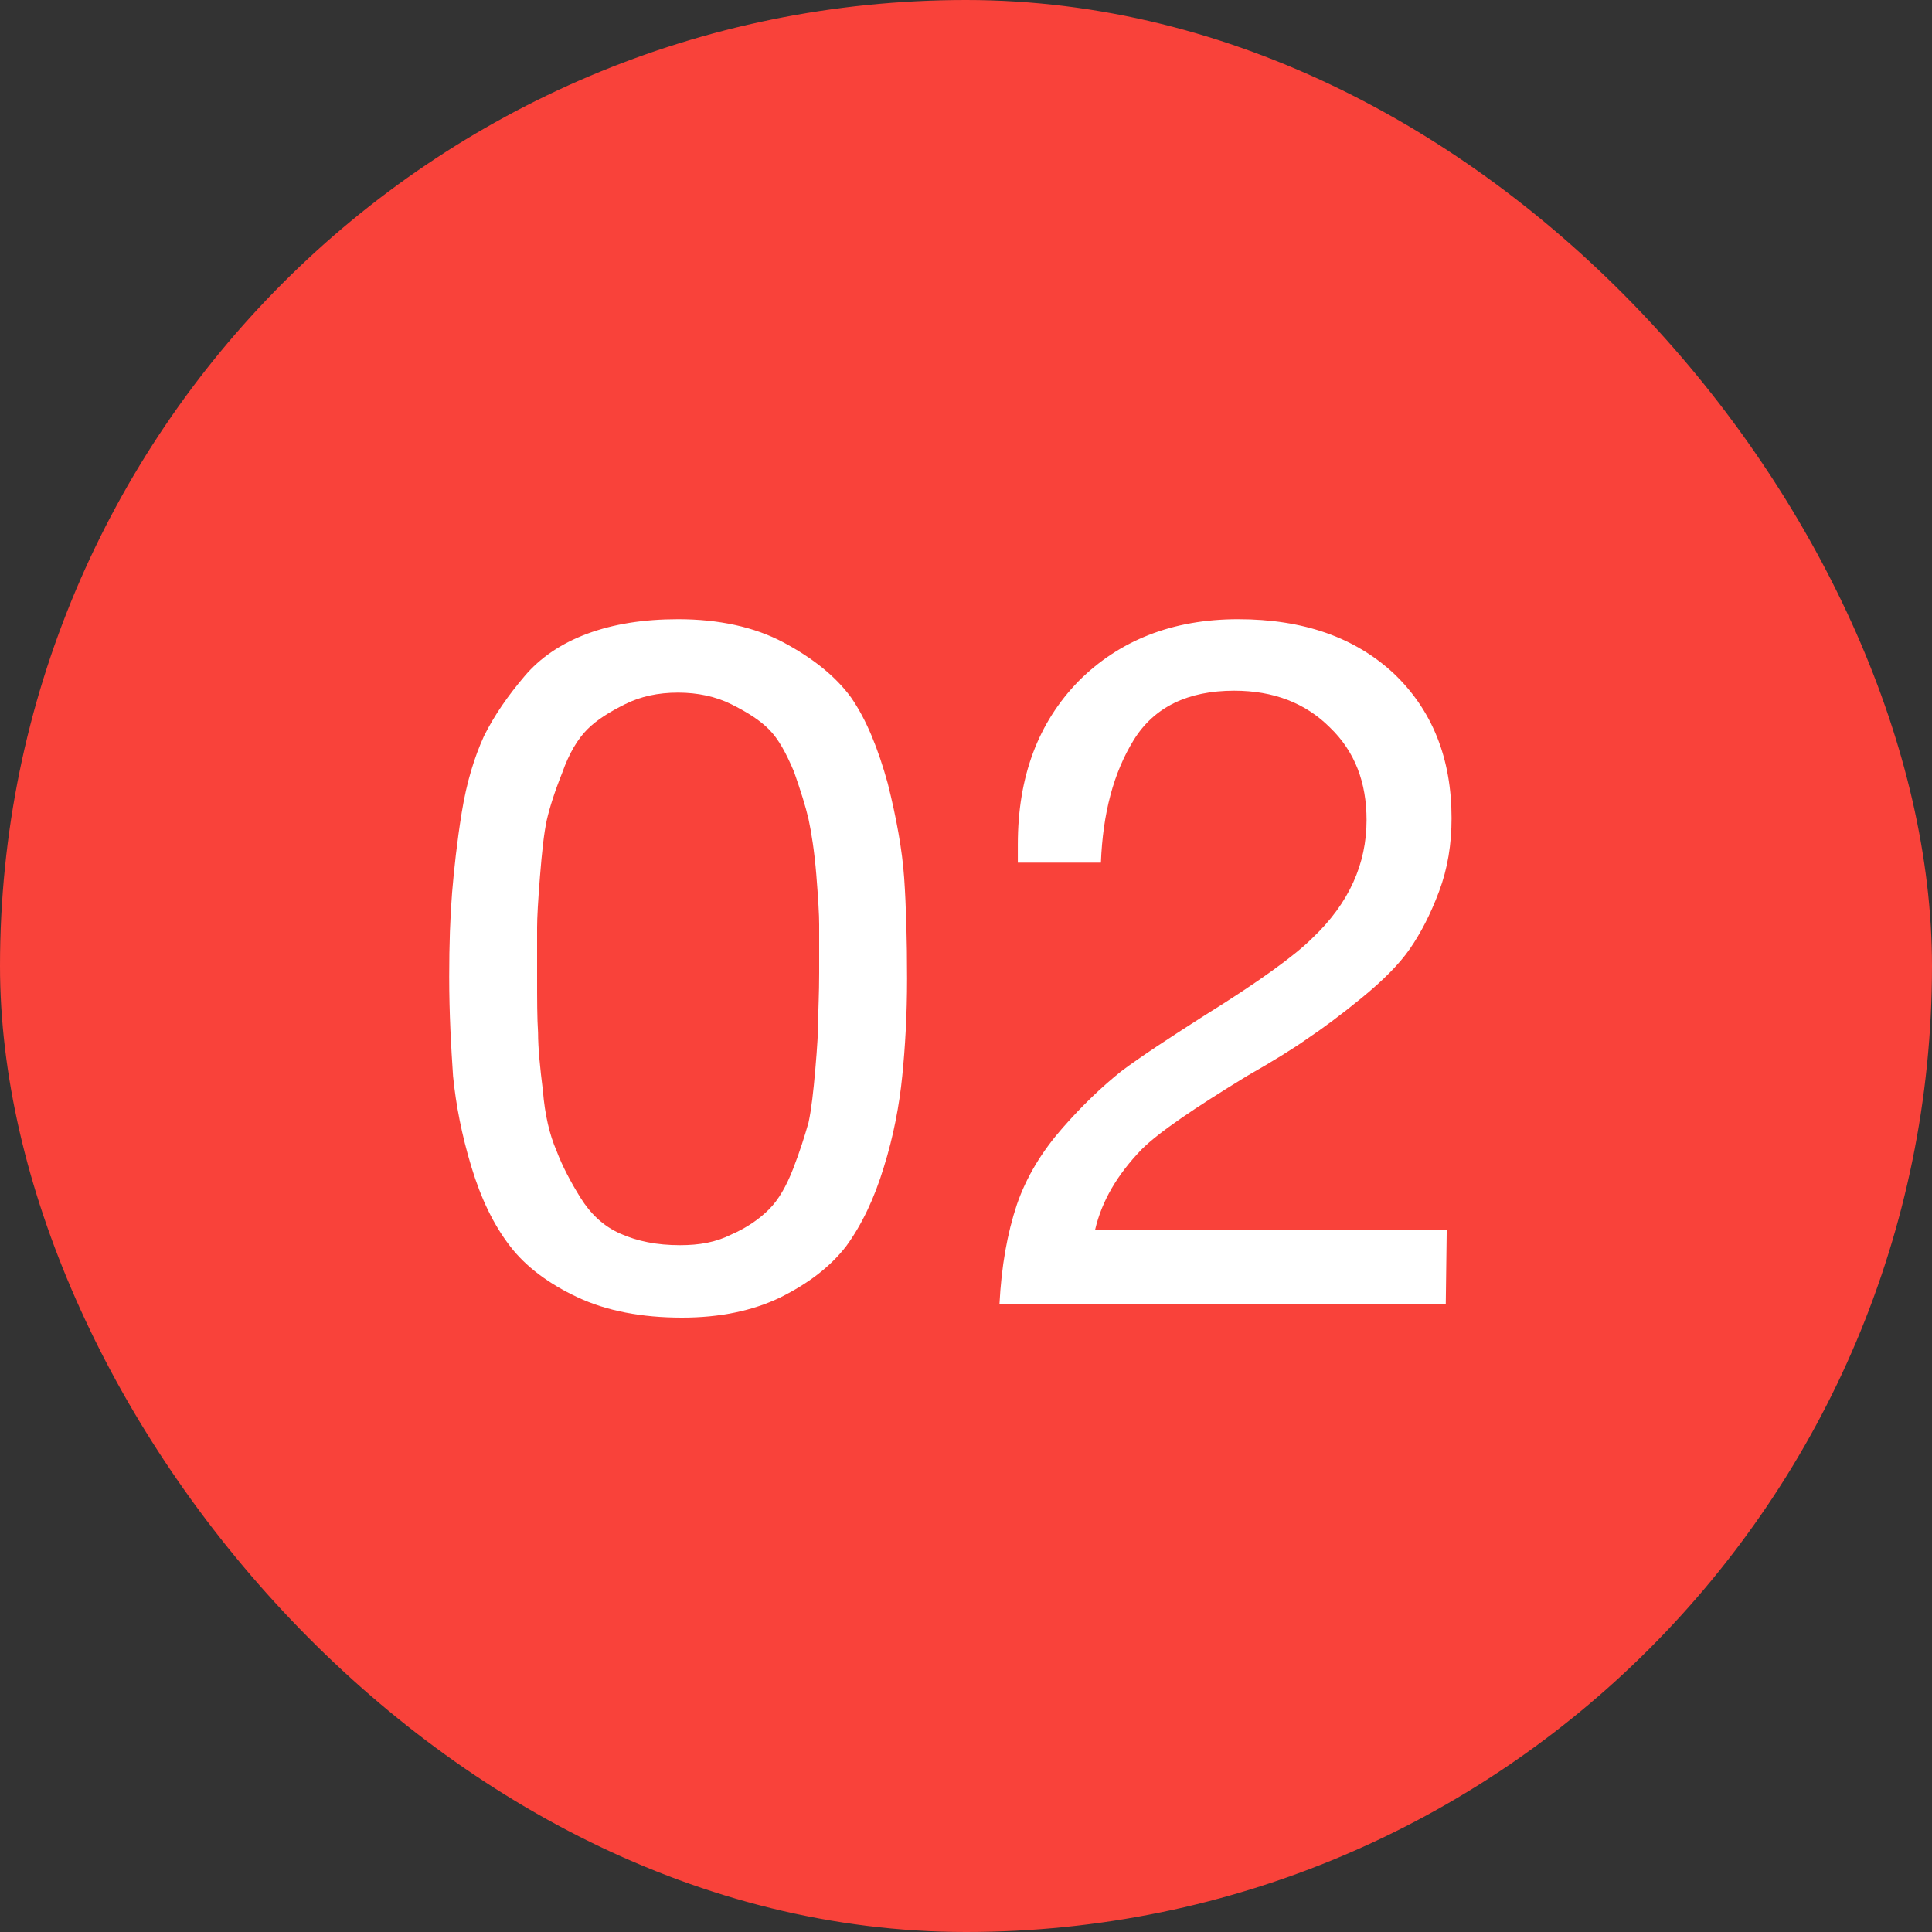
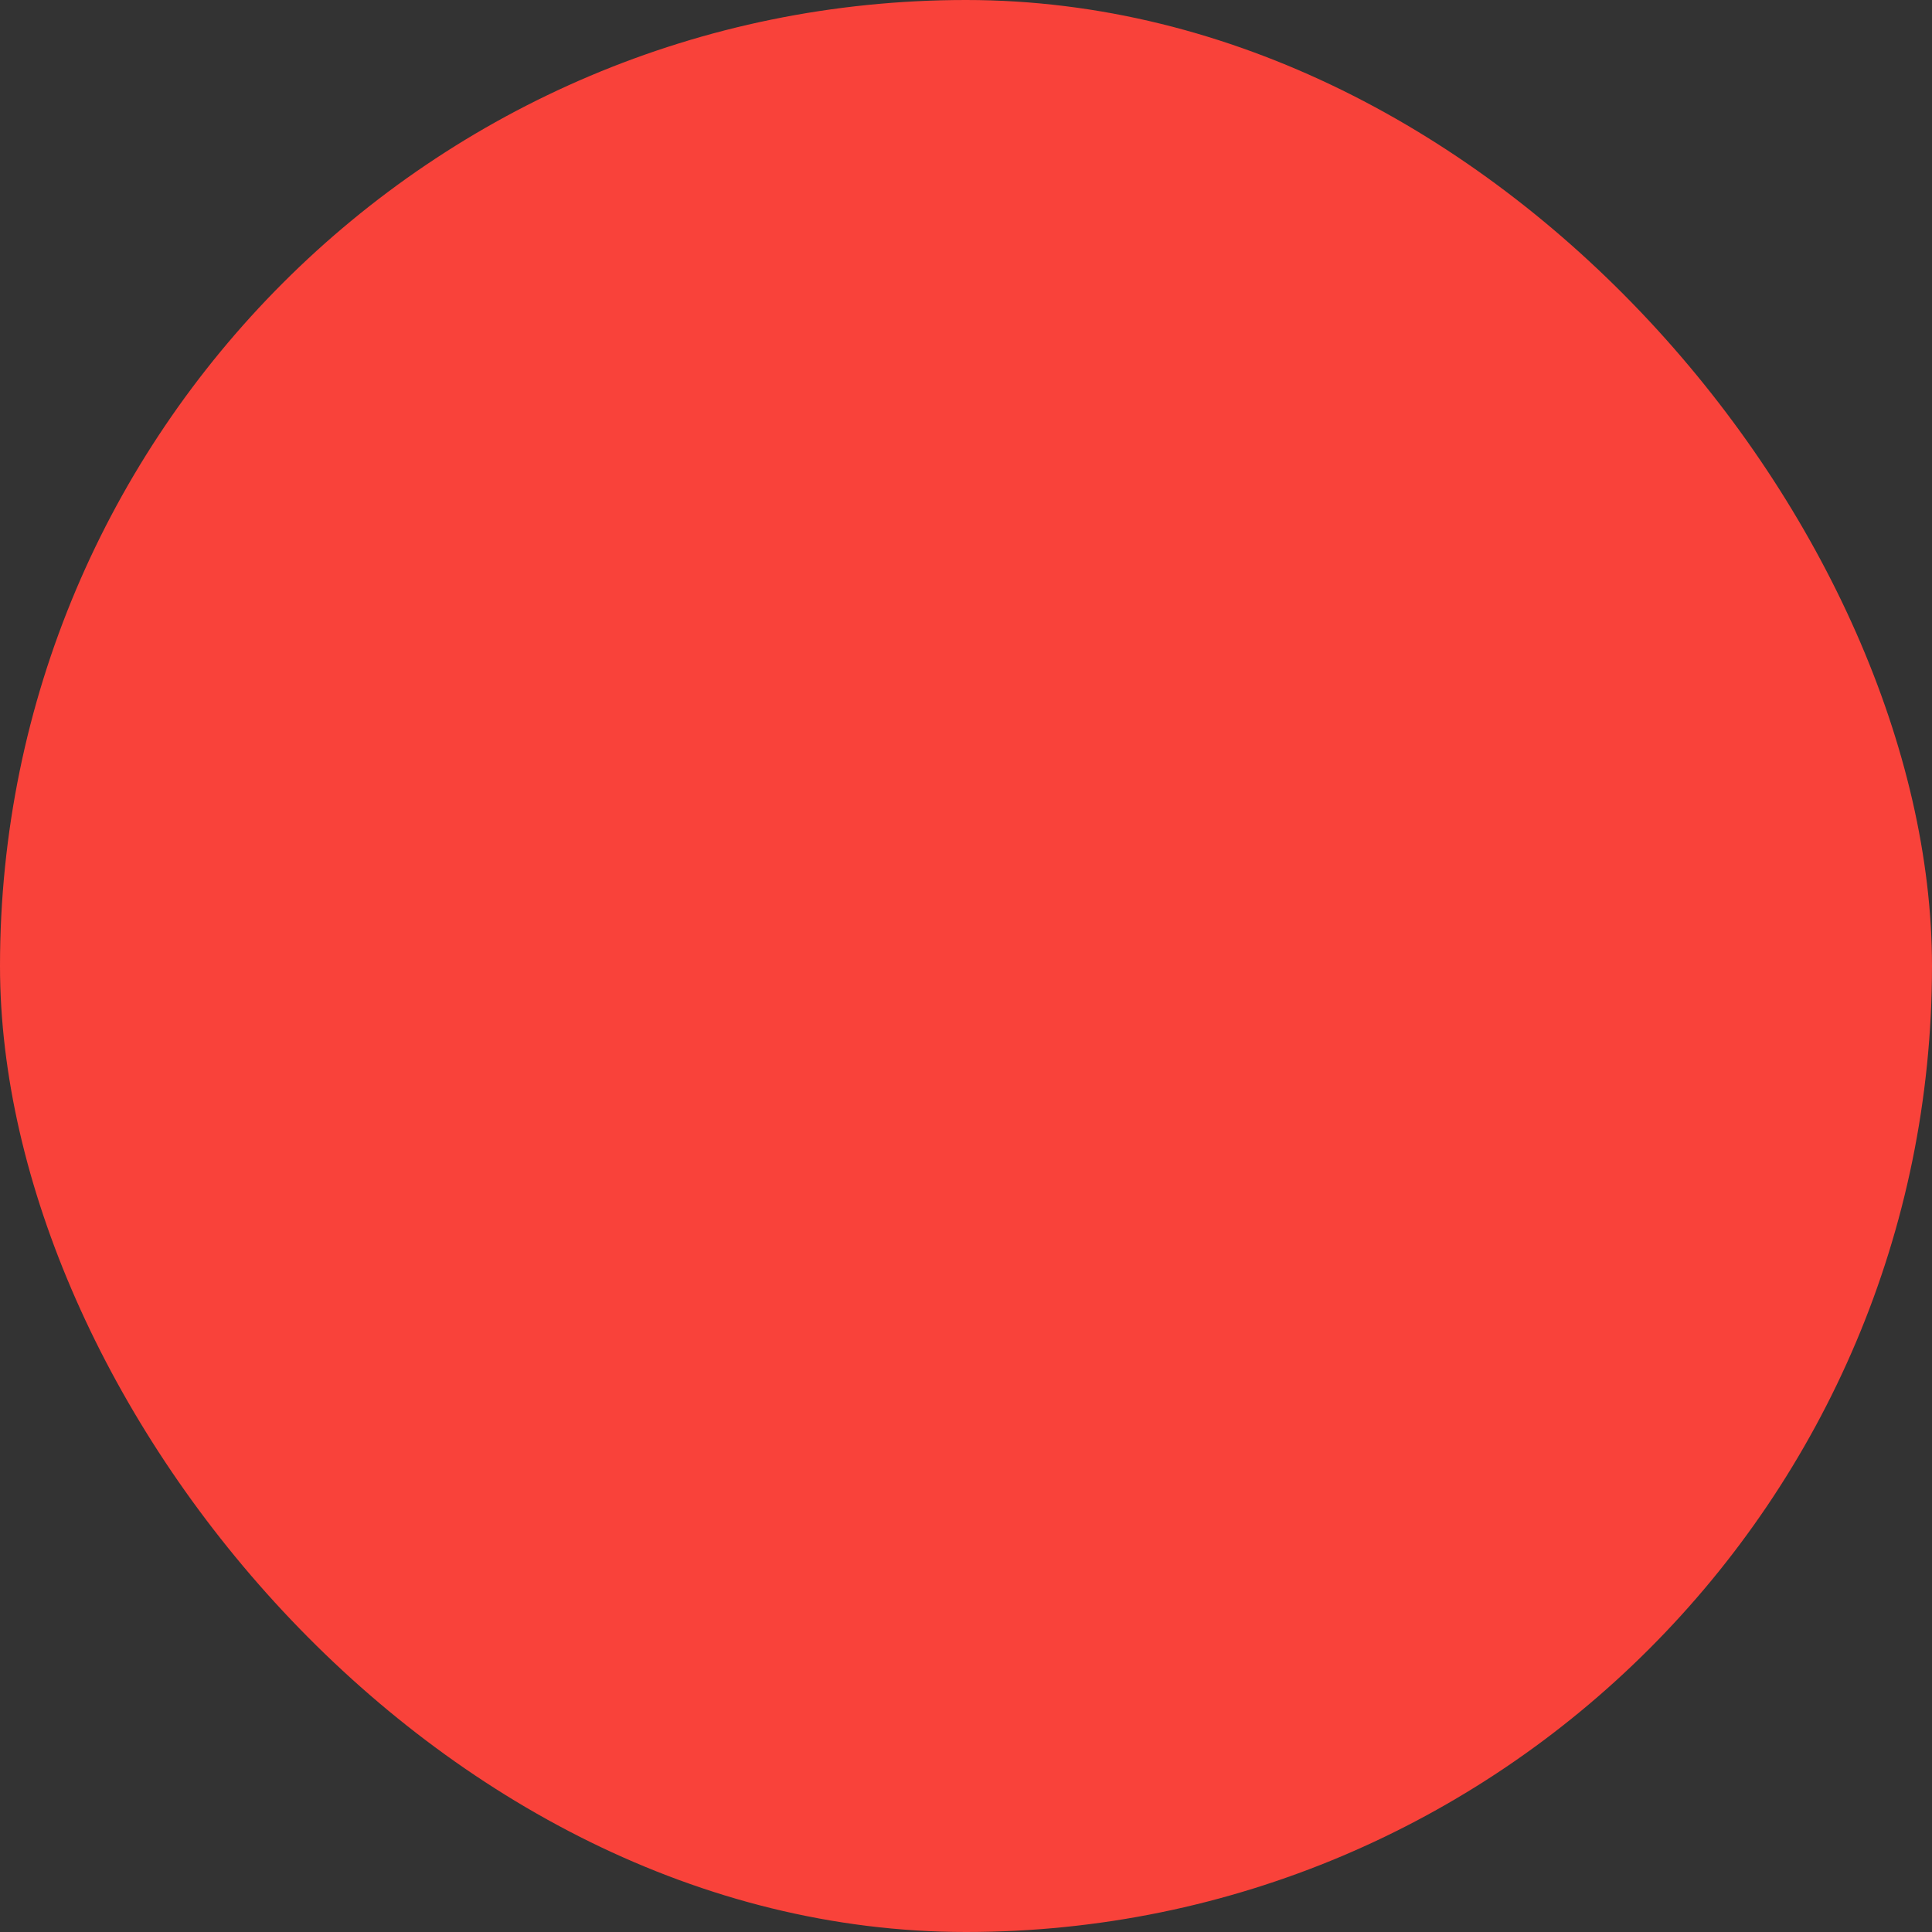
<svg xmlns="http://www.w3.org/2000/svg" width="40" height="40" viewBox="0 0 40 40" fill="none">
  <rect x="0" y="0" width="40" height="40" fill="#333333" stroke="none" />
  <rect width="40" height="40" rx="20" fill="#F9423A" />
-   <path d="M14.04 12.82C14.88 12.82 15.62 12.98 16.22 13.3C16.82 13.62 17.3 14 17.62 14.44C17.94 14.9 18.18 15.5 18.38 16.22C18.56 16.94 18.68 17.6 18.72 18.18C18.76 18.76 18.78 19.46 18.78 20.26C18.78 21.02 18.74 21.68 18.68 22.28C18.62 22.88 18.5 23.52 18.3 24.16C18.1 24.82 17.84 25.36 17.52 25.8C17.18 26.24 16.72 26.58 16.16 26.86C15.58 27.14 14.9 27.28 14.12 27.28C13.28 27.28 12.56 27.14 11.96 26.86C11.36 26.58 10.88 26.22 10.56 25.8C10.22 25.36 9.96 24.82 9.76 24.16C9.56 23.5 9.44 22.88 9.38 22.28C9.34 21.68 9.3 21 9.3 20.22C9.3 19.56 9.32 18.98 9.36 18.48C9.4 18 9.46 17.44 9.56 16.82C9.66 16.2 9.82 15.68 10.02 15.24C10.24 14.8 10.52 14.4 10.86 14C11.18 13.62 11.62 13.32 12.16 13.12C12.7 12.92 13.32 12.82 14.04 12.82ZM14.04 14.34C13.62 14.34 13.26 14.42 12.94 14.58C12.62 14.74 12.36 14.9 12.16 15.1C11.96 15.3 11.78 15.6 11.64 16C11.48 16.4 11.38 16.72 11.32 16.98C11.26 17.26 11.22 17.64 11.18 18.14C11.14 18.64 11.12 19 11.12 19.2V20.22C11.12 20.7 11.12 21.08 11.14 21.38C11.14 21.7 11.18 22.1 11.24 22.58C11.28 23.08 11.38 23.5 11.52 23.82C11.64 24.14 11.82 24.48 12.02 24.8C12.22 25.12 12.48 25.38 12.84 25.54C13.2 25.7 13.6 25.78 14.08 25.78C14.48 25.78 14.82 25.72 15.14 25.56C15.46 25.42 15.72 25.24 15.92 25.04C16.12 24.84 16.28 24.56 16.42 24.2C16.56 23.84 16.66 23.52 16.74 23.24C16.8 22.96 16.84 22.6 16.88 22.14C16.92 21.68 16.94 21.34 16.94 21.12C16.94 20.9 16.96 20.58 16.96 20.14V19.14C16.96 18.94 16.94 18.6 16.9 18.1C16.86 17.62 16.8 17.24 16.74 16.96C16.68 16.7 16.58 16.38 16.44 15.98C16.28 15.6 16.12 15.3 15.92 15.1C15.72 14.9 15.46 14.74 15.14 14.58C14.82 14.42 14.44 14.34 14.04 14.34ZM29.953 25.46L29.933 27H20.693C20.733 26.22 20.853 25.54 21.053 24.94C21.253 24.36 21.573 23.84 21.993 23.36C22.413 22.88 22.813 22.5 23.213 22.18C23.613 21.88 24.193 21.5 24.913 21.04C26.073 20.32 26.813 19.78 27.173 19.42C27.933 18.7 28.293 17.88 28.293 16.98C28.293 16.2 28.053 15.56 27.533 15.06C27.033 14.56 26.373 14.3 25.553 14.3C24.593 14.3 23.893 14.64 23.473 15.32C23.053 16 22.833 16.84 22.793 17.86H21.073V17.48C21.073 16.08 21.493 14.96 22.333 14.1C23.173 13.26 24.273 12.82 25.633 12.82C26.993 12.82 28.053 13.2 28.853 13.94C29.653 14.7 30.053 15.7 30.053 16.94C30.053 17.48 29.973 17.98 29.793 18.46C29.613 18.94 29.413 19.32 29.193 19.64C28.973 19.96 28.633 20.3 28.193 20.66C27.753 21.02 27.373 21.3 27.073 21.5C26.793 21.7 26.373 21.96 25.813 22.28C24.733 22.94 23.993 23.44 23.633 23.8C23.133 24.32 22.813 24.86 22.673 25.46H29.953Z" fill="white" />
</svg>